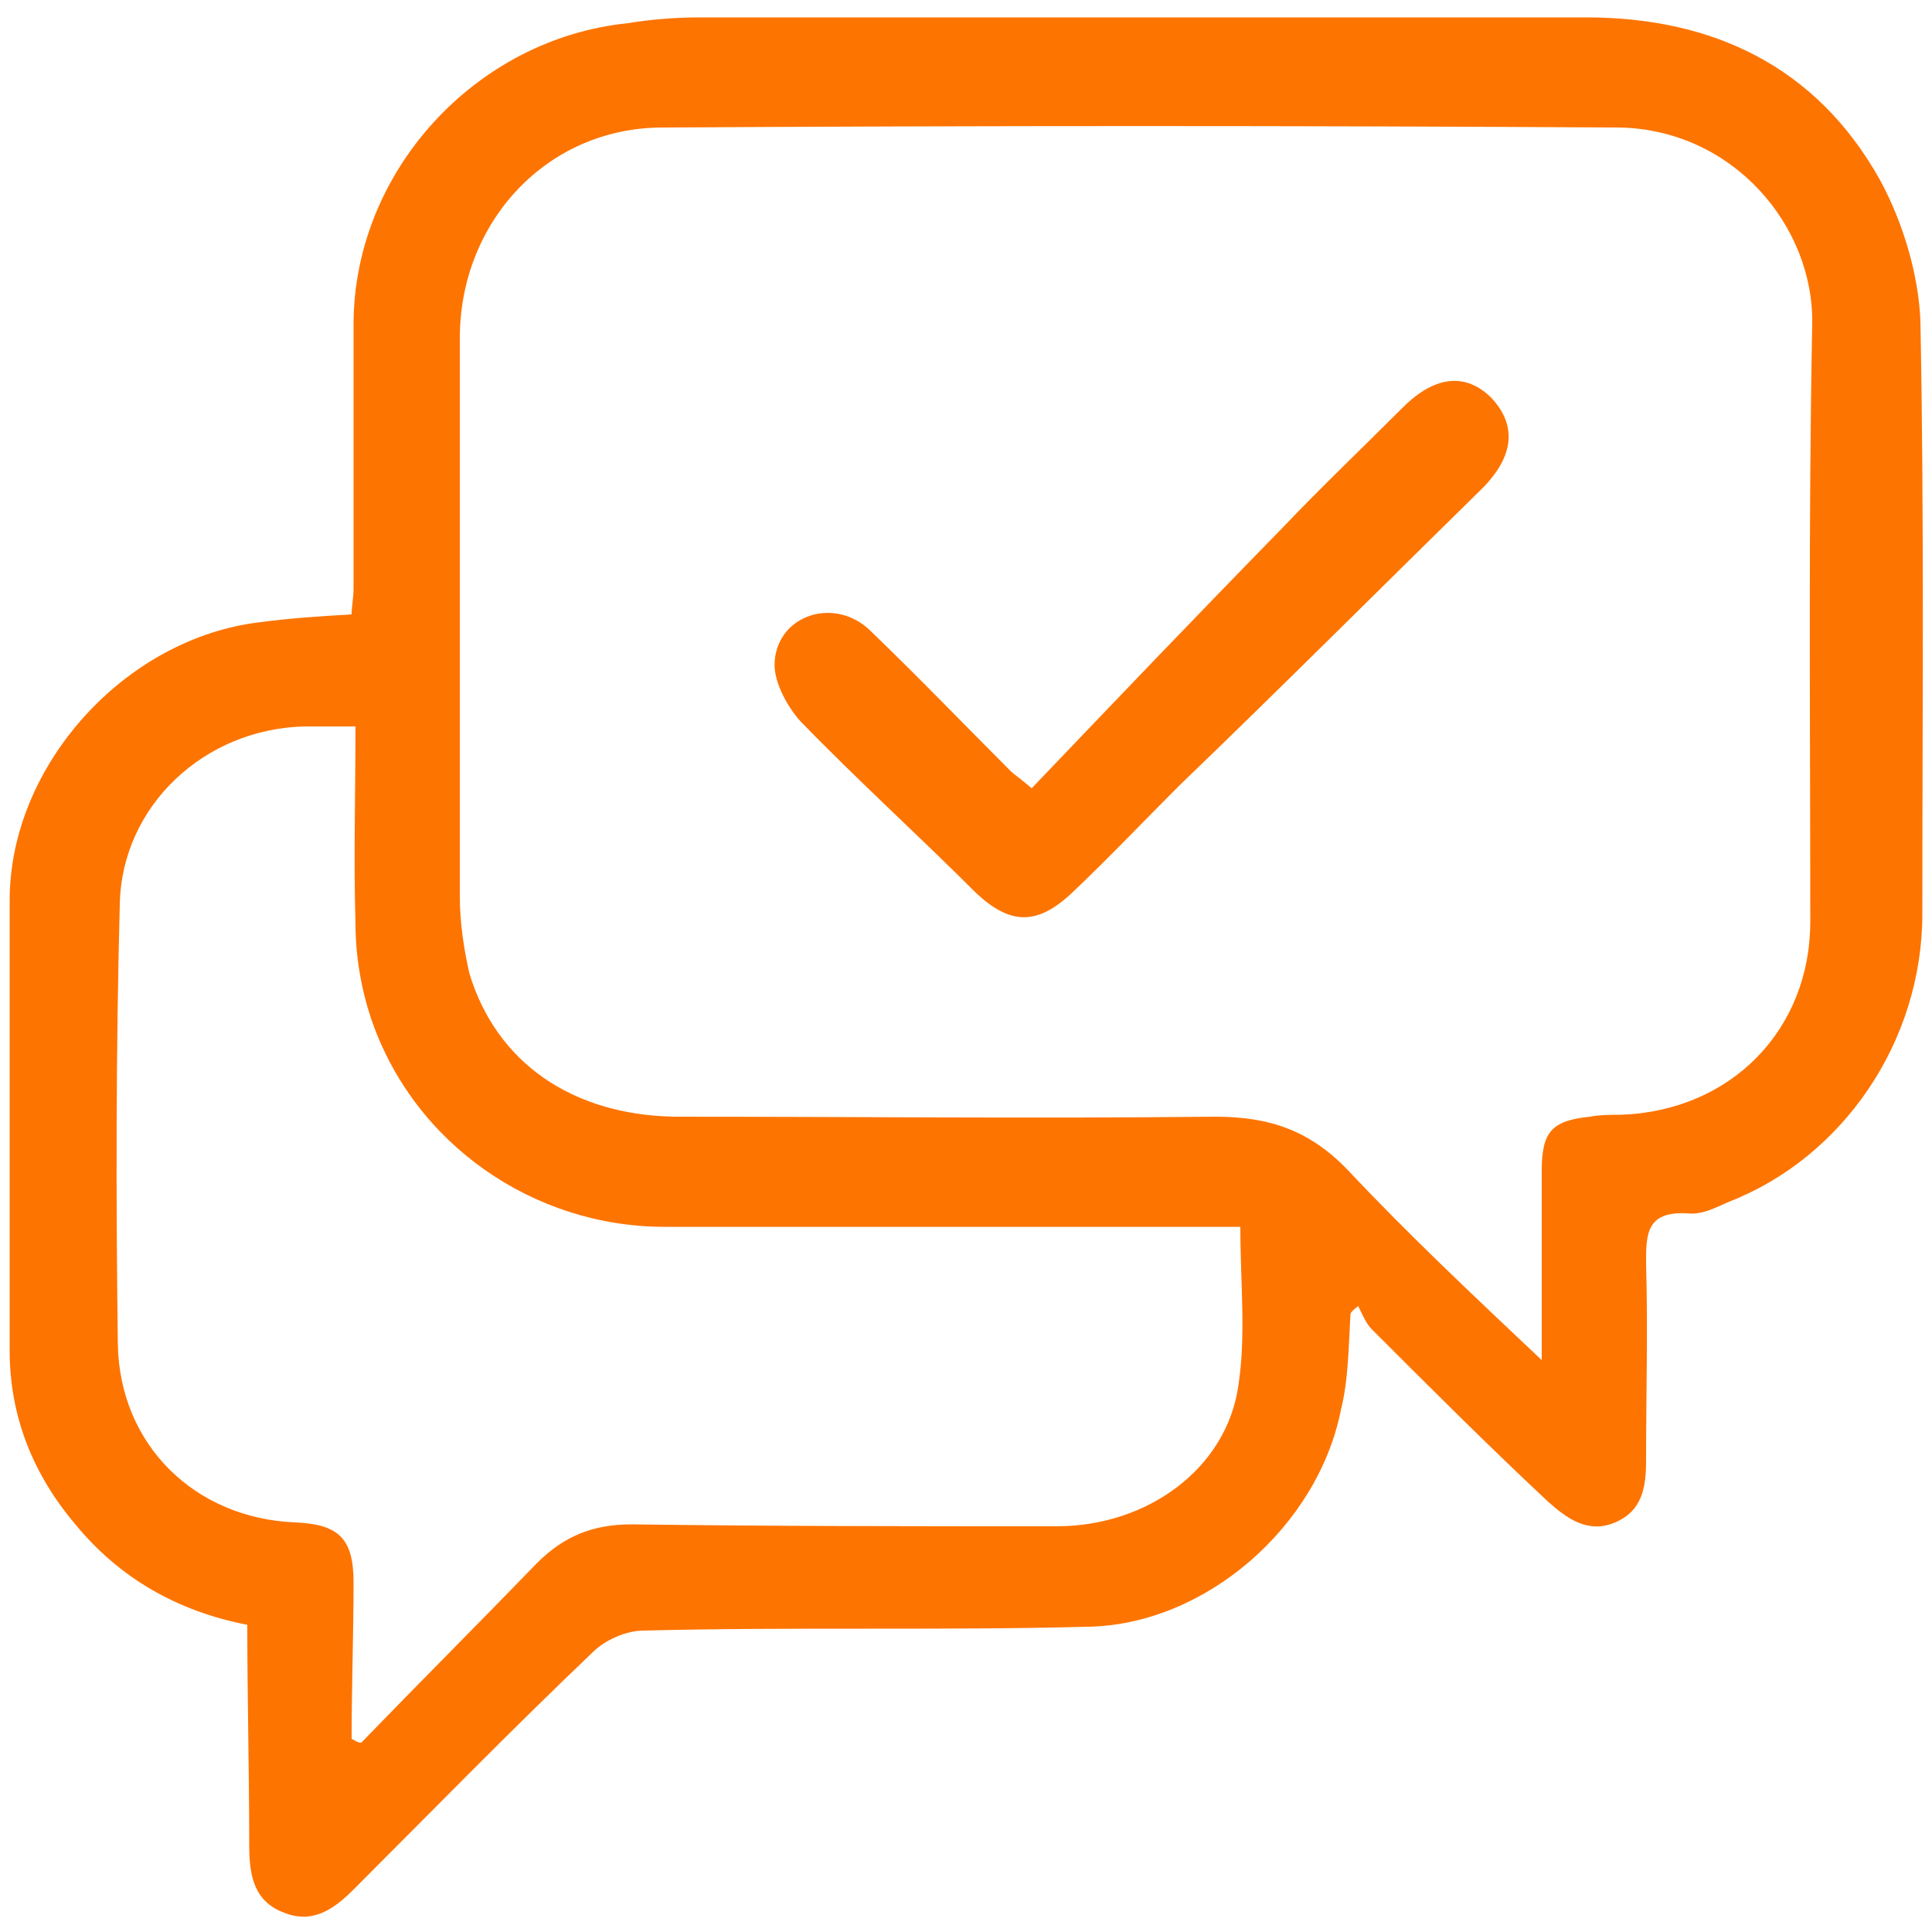
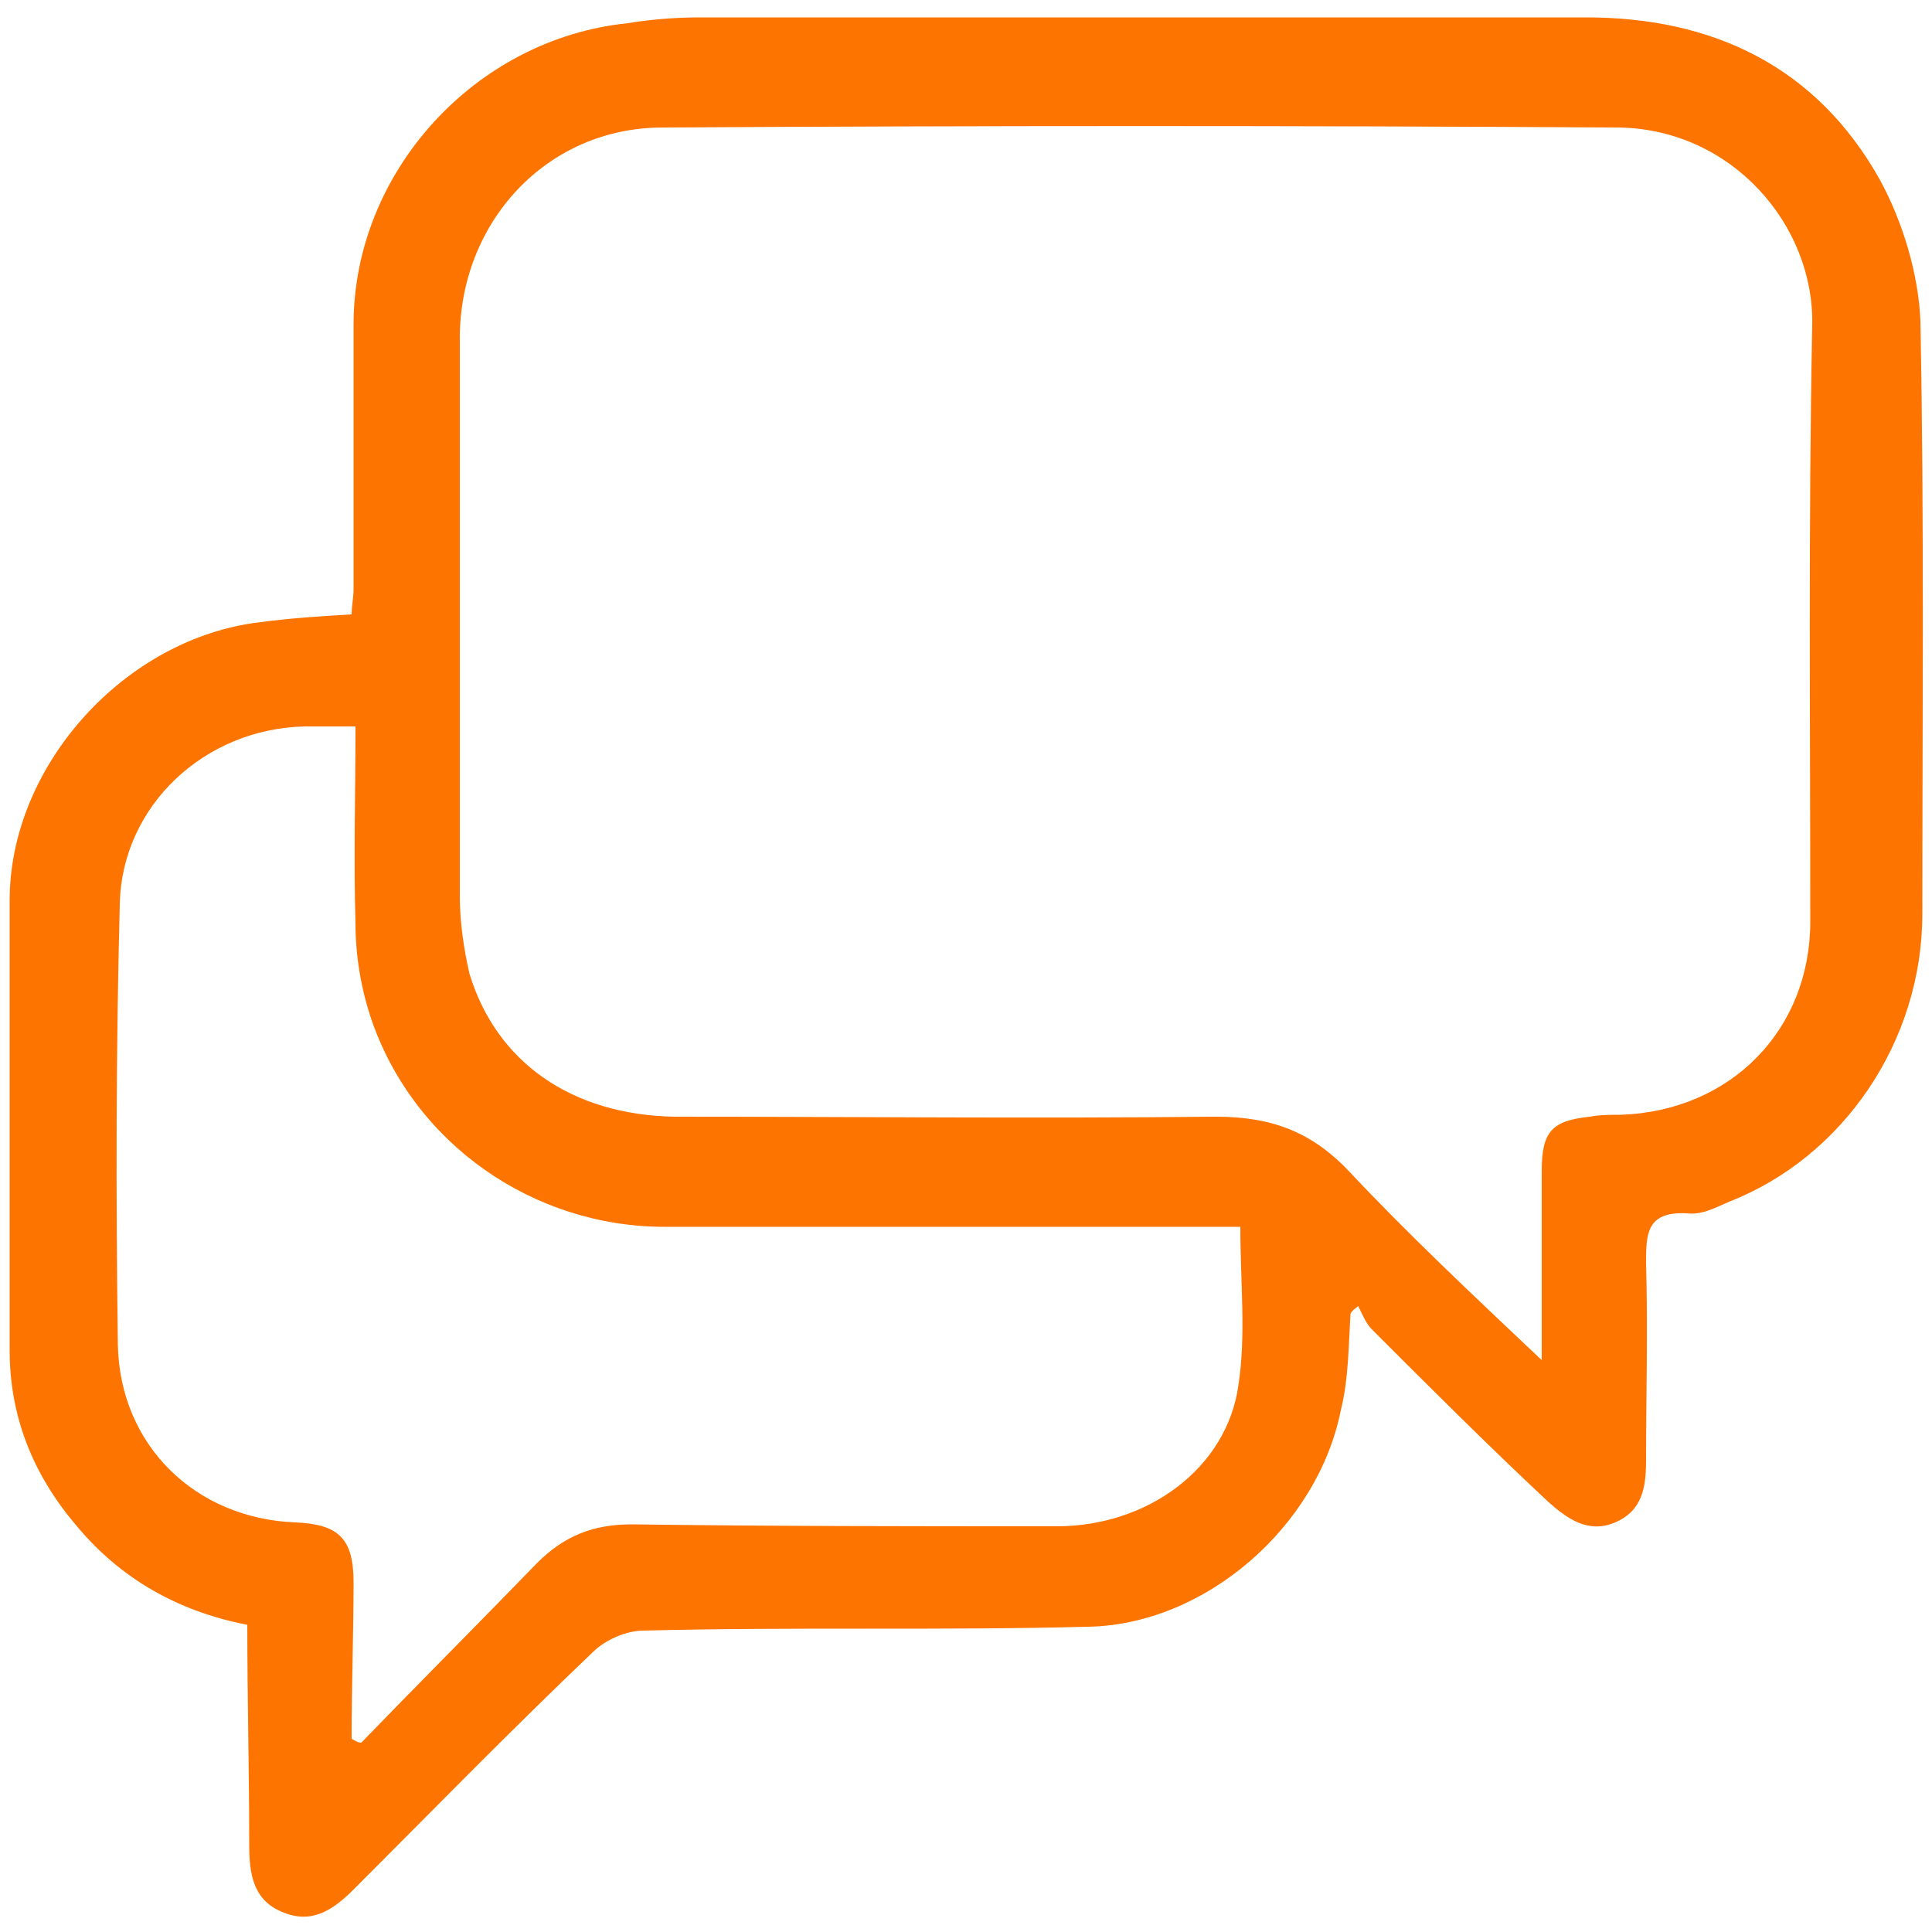
<svg xmlns="http://www.w3.org/2000/svg" version="1.1" id="Layer_1" x="0px" y="0px" viewBox="0 0 100 100" style="enable-background:new 0 0 100 100;" xml:space="preserve">
  <style type="text/css">
	.st0{fill:#FE7400;}
</style>
  <g>
    <path class="st0" d="M12.8,84.1c-3.6-0.7-6.6-2.4-8.9-5.2c-2.2-2.6-3.4-5.6-3.4-9c0-7.8,0-15.5,0-23.3c0-7,6-13.6,13-14.4   c1.5-0.2,3-0.3,4.7-0.4c0-0.4,0.1-0.9,0.1-1.3c0-4.6,0-9.2,0-13.7c0-7.9,6.3-14.8,14.2-15.6C33.7,1,35,0.9,36.2,0.9   c15.3,0,30.6,0,45.9,0c6.5,0,11.9,2.5,15.2,8.4c1.2,2.2,2,4.9,2.1,7.3c0.2,10.2,0.1,20.5,0.1,30.7c0,6.6-4.1,12.6-10,14.9   c-0.7,0.3-1.4,0.7-2.2,0.6c-2.1-0.1-2.1,1.1-2.1,2.6c0.1,3.4,0,6.8,0,10.2c0,1.4-0.2,2.6-1.6,3.2c-1.4,0.6-2.5-0.2-3.5-1.1   C77,74.8,74,71.8,71,68.8c-0.3-0.3-0.5-0.8-0.7-1.2c-0.1,0.1-0.3,0.2-0.4,0.4c-0.1,1.7-0.1,3.4-0.5,5c-1.2,6-7,11.1-13.1,11.2   c-7.6,0.2-15.3,0-23,0.2c-0.9,0-2,0.5-2.6,1.1c-4.2,4-8.3,8.2-12.4,12.3c-1,1-2.1,1.8-3.6,1.2c-1.6-0.6-1.8-2-1.8-3.5   C12.9,91.7,12.8,87.9,12.8,84.1z M79.8,70.4c0-3.5,0-6.6,0-9.8c0-2,0.5-2.6,2.5-2.8c0.5-0.1,1.1-0.1,1.6-0.1   c5.7-0.2,9.8-4.4,9.8-10c0-10.3-0.1-20.6,0.1-30.9c0.1-5.1-4.1-10.1-10-10.2c-16.5-0.1-33-0.1-49.5,0c-6,0-10.5,4.9-10.5,10.9   c0,9.6,0,19.3,0,28.9c0,1.3,0.2,2.7,0.5,4c1.4,4.6,5.3,7.3,10.6,7.4c9.3,0,18.6,0.1,28,0c2.8,0,4.9,0.7,6.9,2.8   C72.9,63.9,76.2,67,79.8,70.4z M18.2,90c0.2,0.1,0.3,0.2,0.5,0.2c3-3.1,6.1-6.2,9.1-9.3c1.4-1.4,2.9-2,4.9-2C40,79,47.3,79,54.7,79   c4.7,0,8.8-3,9.4-7.3c0.4-2.6,0.1-5.3,0.1-8.2c-0.7,0-1.2,0-1.8,0c-9.3,0-18.7,0-28,0c-6.8,0-13-4.3-15.2-10.8   c-0.5-1.5-0.8-3.2-0.8-4.9c-0.1-3.4,0-6.7,0-10.2c-1,0-1.8,0-2.6,0c-5.2,0.1-9.5,4.1-9.6,9.2C6,54.5,6,62,6.1,69.6   c0.1,5.2,4,9,9.2,9.2c2.2,0.1,3,0.8,3,3.1C18.3,84.5,18.2,87.3,18.2,90z" />
-     <path class="st0" d="M53.4,40.8c4.3-4.5,8.6-9,13-13.5c2-2.1,4.1-4.1,6.2-6.2c1.7-1.7,3.3-1.8,4.6-0.5c1.3,1.4,1.2,3-0.5,4.7   C71.5,30.4,66.3,35.6,61,40.7c-1.8,1.8-3.6,3.7-5.5,5.5c-1.8,1.7-3.2,1.7-5,0c-3-3-6.2-5.9-9.1-8.9c-0.7-0.8-1.4-2.1-1.3-3.1   c0.2-2.4,3.1-3.3,4.9-1.6c2.5,2.4,4.9,4.9,7.3,7.3C52.5,40.1,52.7,40.2,53.4,40.8z" />
  </g>
</svg>